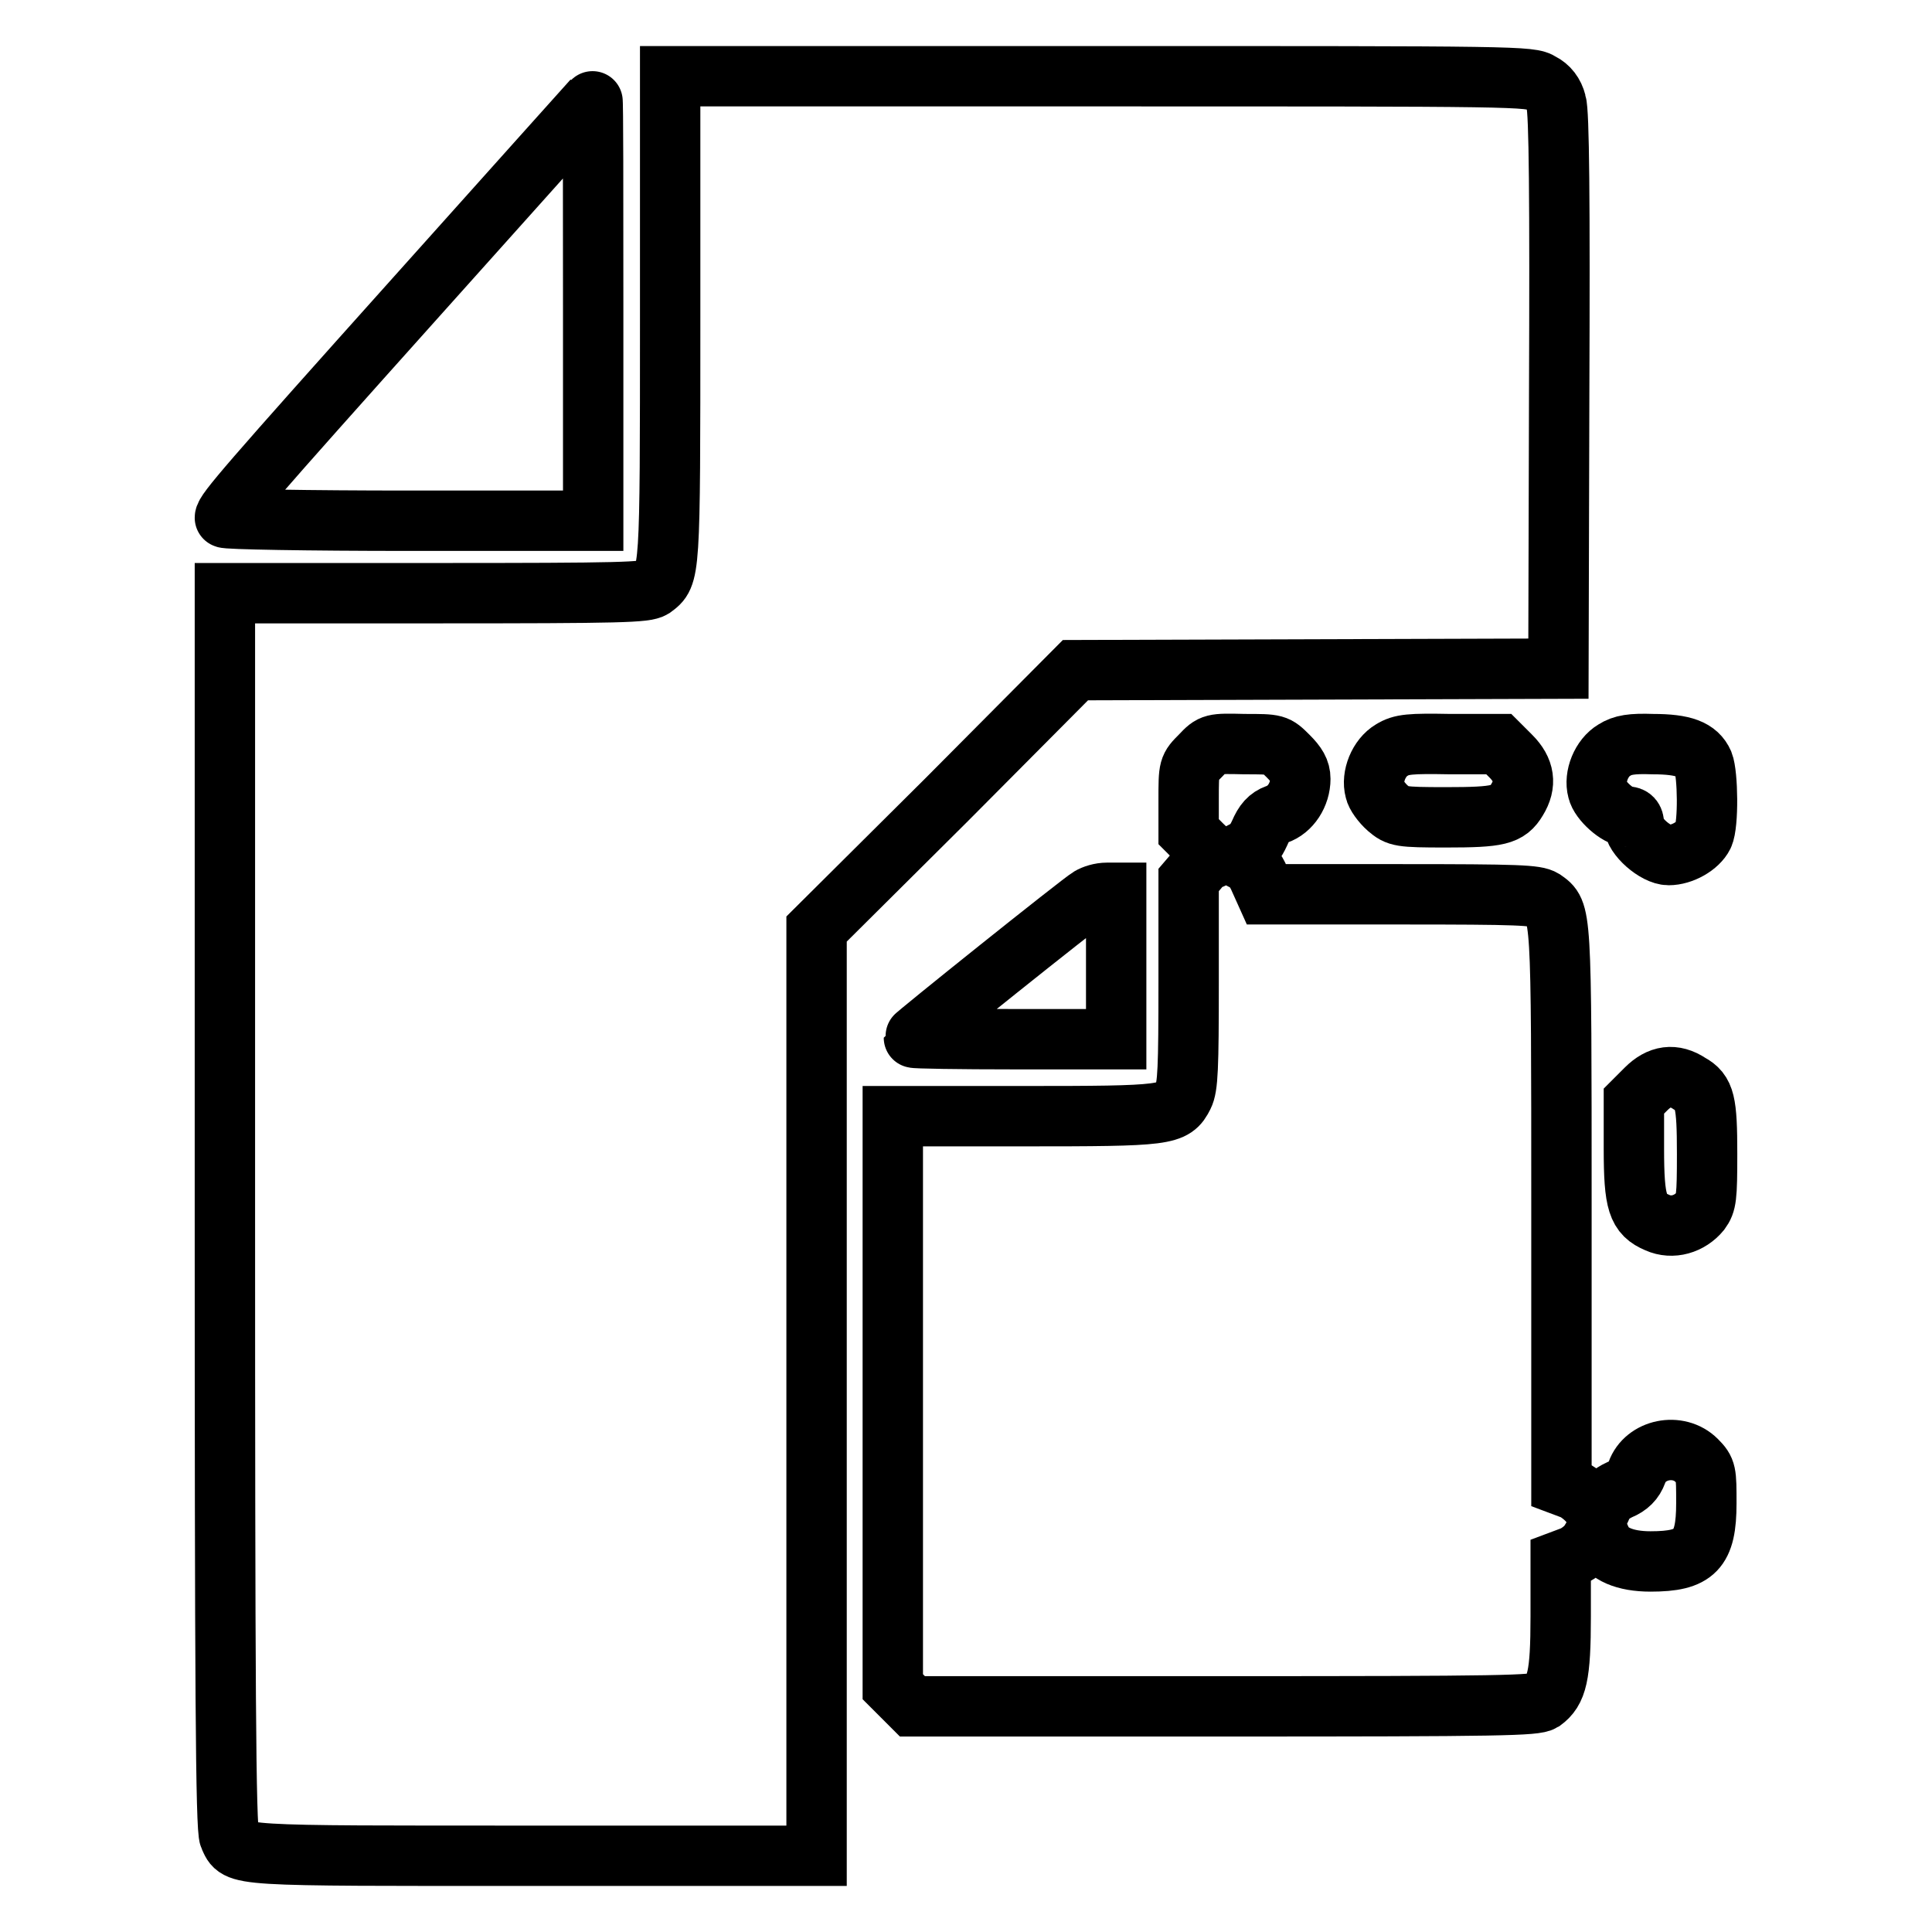
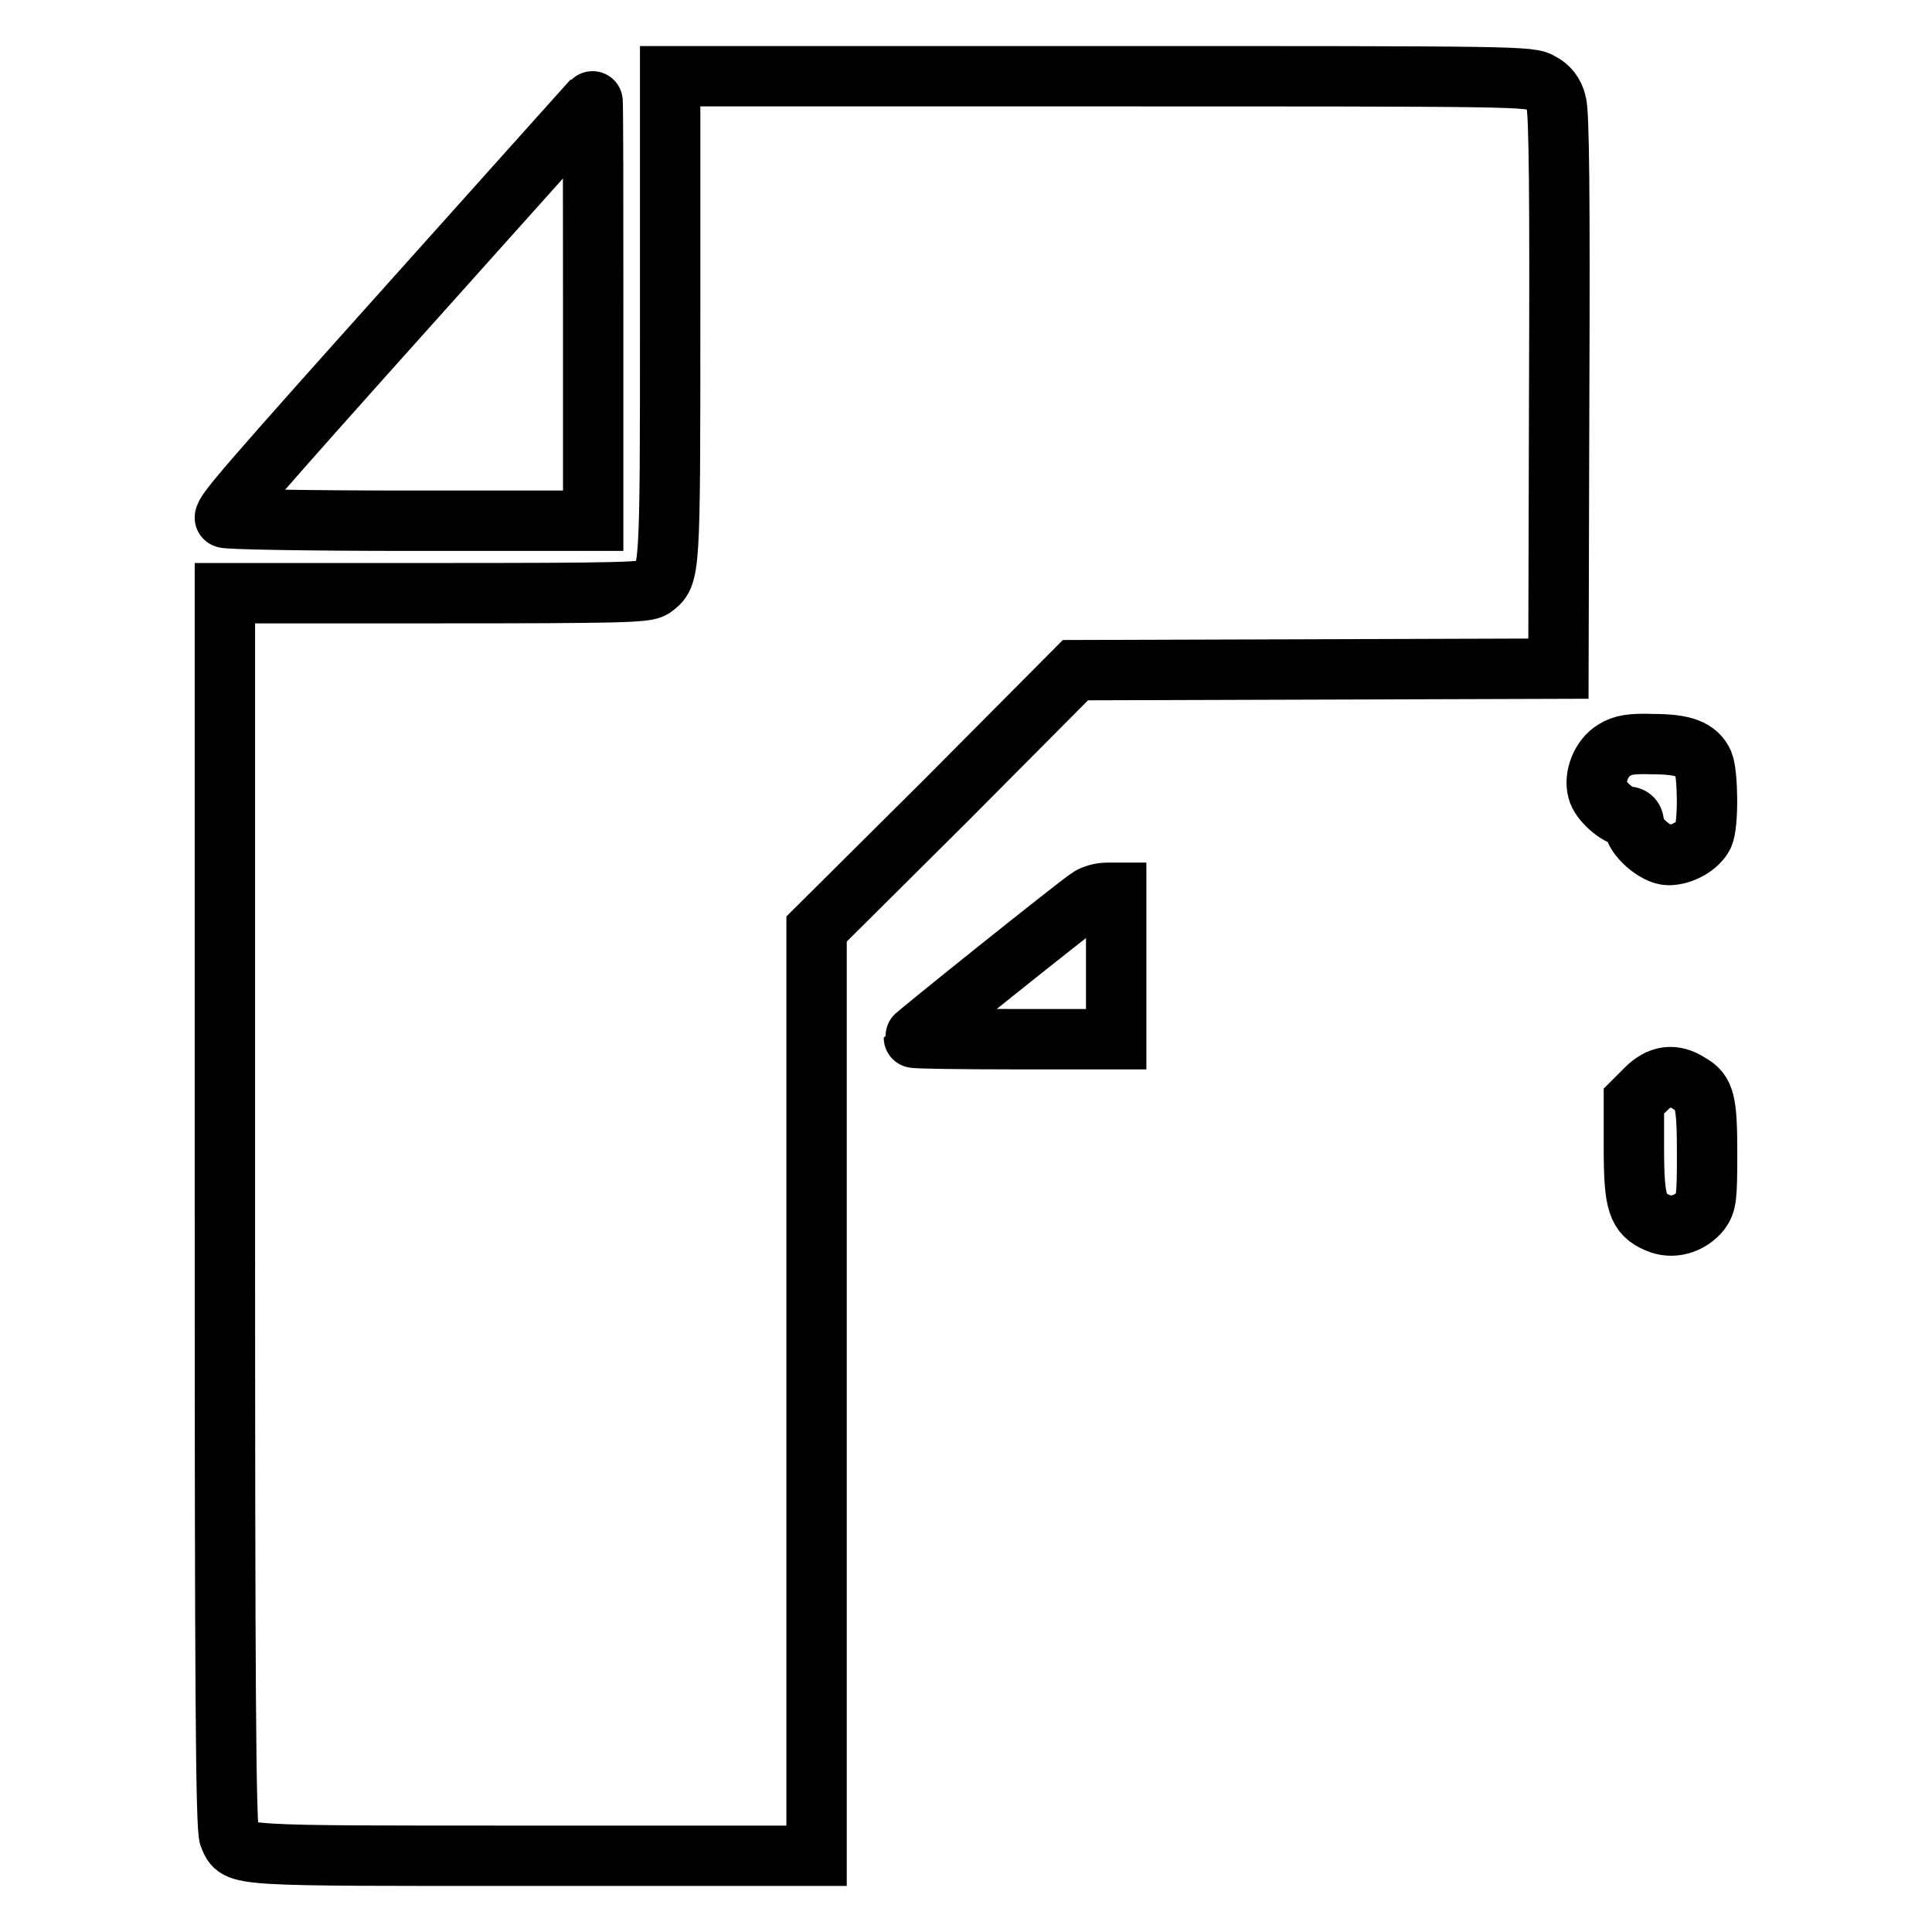
<svg xmlns="http://www.w3.org/2000/svg" version="1.1" x="0px" y="0px" viewBox="0 0 256 256" enable-background="new 0 0 256 256" xml:space="preserve">
  <g>
    <g>
      <g>
        <path stroke-width="8" fill-opacity="0" stroke="#000000" d="M88.8,42c0,34.5,0,34.2-2.3,35.9c-1,0.6-3.9,0.7-28.9,0.7H29.8v81.8c0,62.4,0.1,82,0.6,83c1.2,2.6-0.1,2.5,40.5,2.5h37.3v-61.4v-61.4l17.2-17.1l17.1-17.2l32-0.1l32-0.1l0.1-36.6c0.1-25.6,0-37.2-0.4-38.4c-0.3-1.2-1-2.1-2-2.6c-1.4-0.9-2.8-0.9-58.5-0.9H88.8V42z" />
        <path stroke-width="8" fill-opacity="0" stroke="#000000" d="M55.2,39.3C32.8,64.3,29.8,67.8,29.8,68.6c0,0.2,11,0.4,24.4,0.4h24.4V41.1c0-15.3,0-27.9-0.1-27.8C78.5,13.3,68,25,55.2,39.3z" />
-         <path stroke-width="8" fill-opacity="0" stroke="#000000" d="M159.1,100.1c-1.6,1.6-1.6,1.6-1.6,5.9v4.2l1.8,1.8c1.1,1,1.6,1.8,1.2,1.8c-0.4,0-1.2,0.6-1.8,1.4l-1.2,1.4v13.6c0,11.4-0.1,13.8-0.7,15c-1.3,2.6-2.1,2.7-21.2,2.7h-17.3v37.8v37.8l1.3,1.3l1.3,1.3h41.2c37.3,0,41.3-0.1,42.3-0.7c1.9-1.4,2.4-3.3,2.4-11.2v-7.4l1.6-0.6c0.9-0.4,2-1.3,2.4-2.1l0.8-1.3l0.6,1.3c0.8,1.8,3.1,2.8,6.5,2.8c5.9,0,7.4-1.5,7.4-7.7c0-4.1,0-4.4-1.3-5.7c-2.4-2.4-6.8-1.5-7.9,1.6c-0.4,1.1-1.1,1.8-2.3,2.3c-1.1,0.5-2,1.3-2.3,2.1l-0.6,1.3l-0.8-1.3c-0.5-0.8-1.6-1.7-2.4-2.1l-1.6-0.6v-36.9c0-39.7,0-39-2.4-40.7c-1-0.6-3.2-0.7-18.9-0.7h-17.8l-0.9-2c-0.5-1.2-1.3-2.2-1.8-2.4c-0.6-0.1-1-0.5-1-0.7c0-0.2,0.4-0.6,1-0.7c0.6-0.2,1.3-1.2,1.8-2.3c0.6-1.4,1.2-2.1,2.3-2.5c1.8-0.6,3.1-2.6,3.1-4.7c0-1.1-0.5-1.9-1.6-3c-1.6-1.6-1.6-1.6-5.8-1.6C160.7,98.5,160.6,98.5,159.1,100.1z" />
-         <path stroke-width="8" fill-opacity="0" stroke="#000000" d="M184.4,99.4c-1.7,1-2.7,3.5-2.2,5.3c0.1,0.6,0.9,1.7,1.7,2.4c1.3,1.1,1.6,1.2,7.7,1.2c7,0,8.2-0.3,9.4-2.3c1.3-2.1,1-4-0.8-5.8l-1.6-1.6h-6.4C186.8,98.5,185.7,98.6,184.4,99.4z" />
        <path stroke-width="8" fill-opacity="0" stroke="#000000" d="M213.9,99.4c-1.7,1-2.7,3.5-2.2,5.3c0.3,1.4,2.7,3.5,3.9,3.5c0.6,0,0.9,0.3,0.9,1c0,1.6,2.9,4.1,4.6,4.1c1.8,0,3.9-1.2,4.6-2.6c0.7-1.5,0.6-8.1,0-9.6c-0.8-1.8-2.6-2.5-6.7-2.5C216.2,98.5,215,98.7,213.9,99.4z" />
        <path stroke-width="8" fill-opacity="0" stroke="#000000" d="M144.4,118.9c-1.2,0.7-23.3,18.4-23.3,18.6c0,0.1,6,0.2,13.4,0.2h13.4V128v-9.7h-1.2C145.8,118.3,144.9,118.6,144.4,118.9z" />
        <path stroke-width="8" fill-opacity="0" stroke="#000000" d="M218.1,144.3l-1.6,1.6v6.3c0,7.2,0.5,8.7,3.1,9.8c2,0.9,4.3,0.2,5.7-1.5c0.8-1.1,0.9-1.8,0.9-7.6c0-6.9-0.3-8.2-2.3-9.3C221.8,142.2,219.9,142.5,218.1,144.3z" />
      </g>
    </g>
  </g>
</svg>